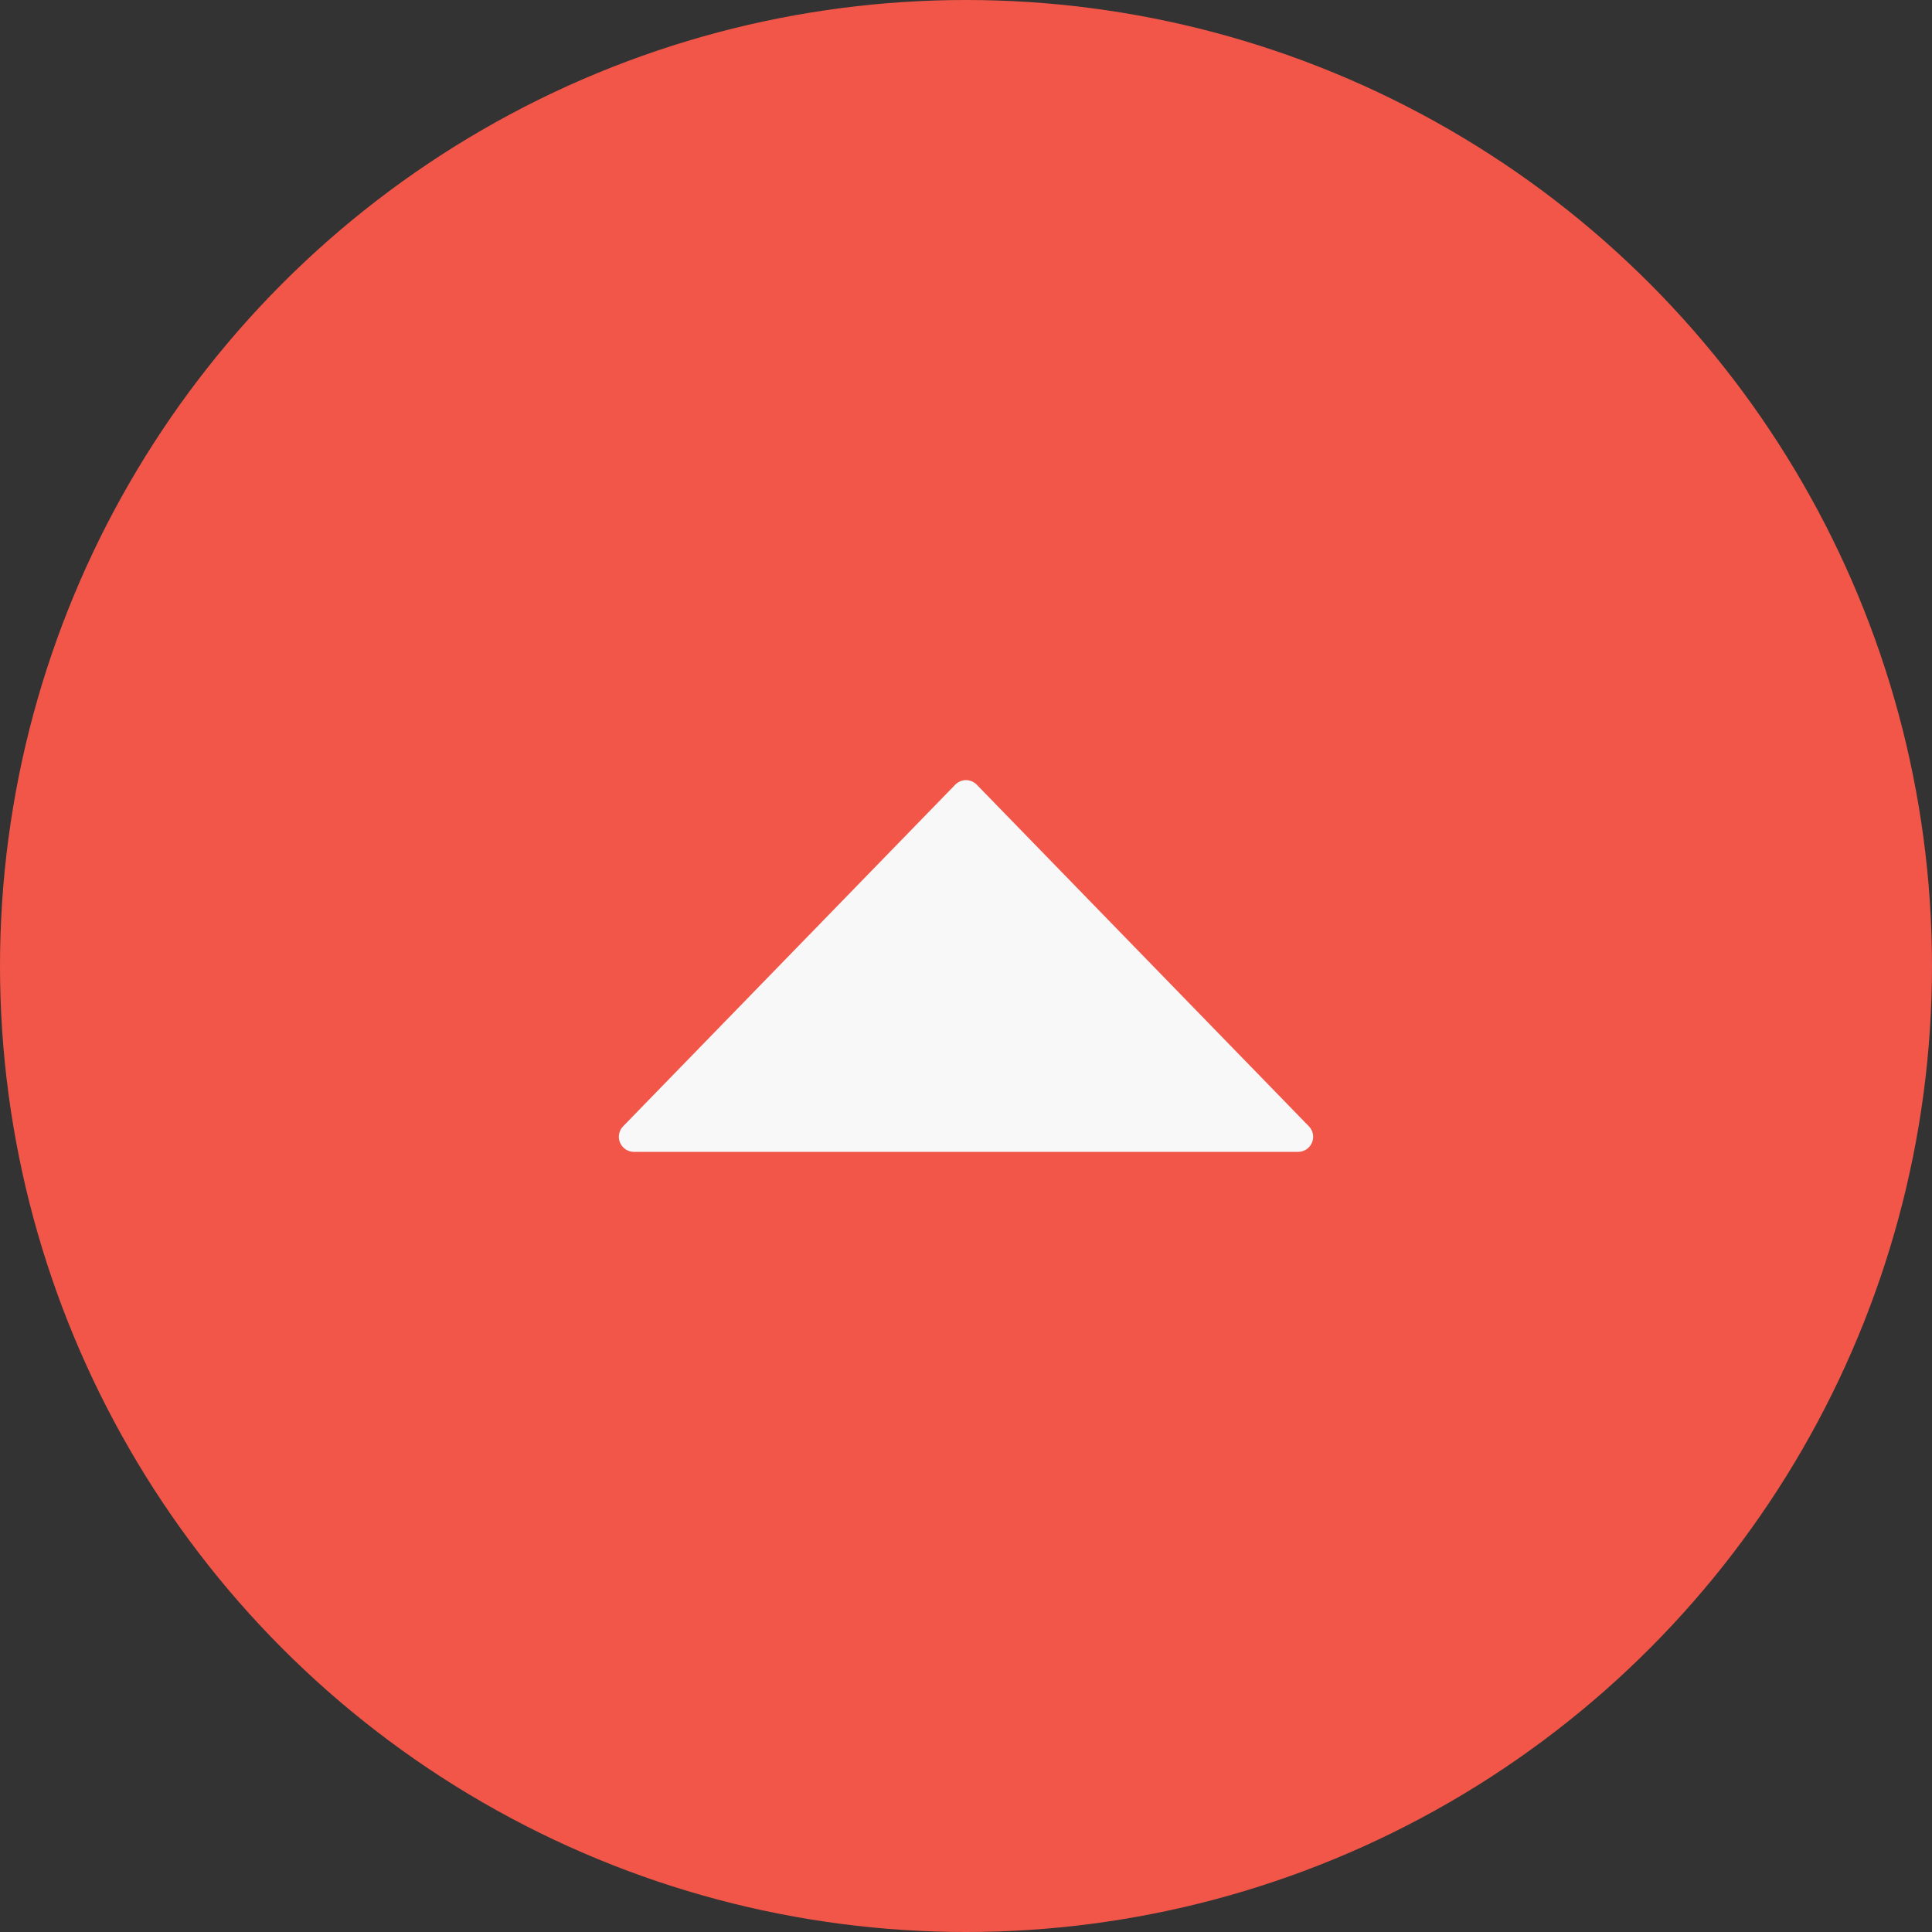
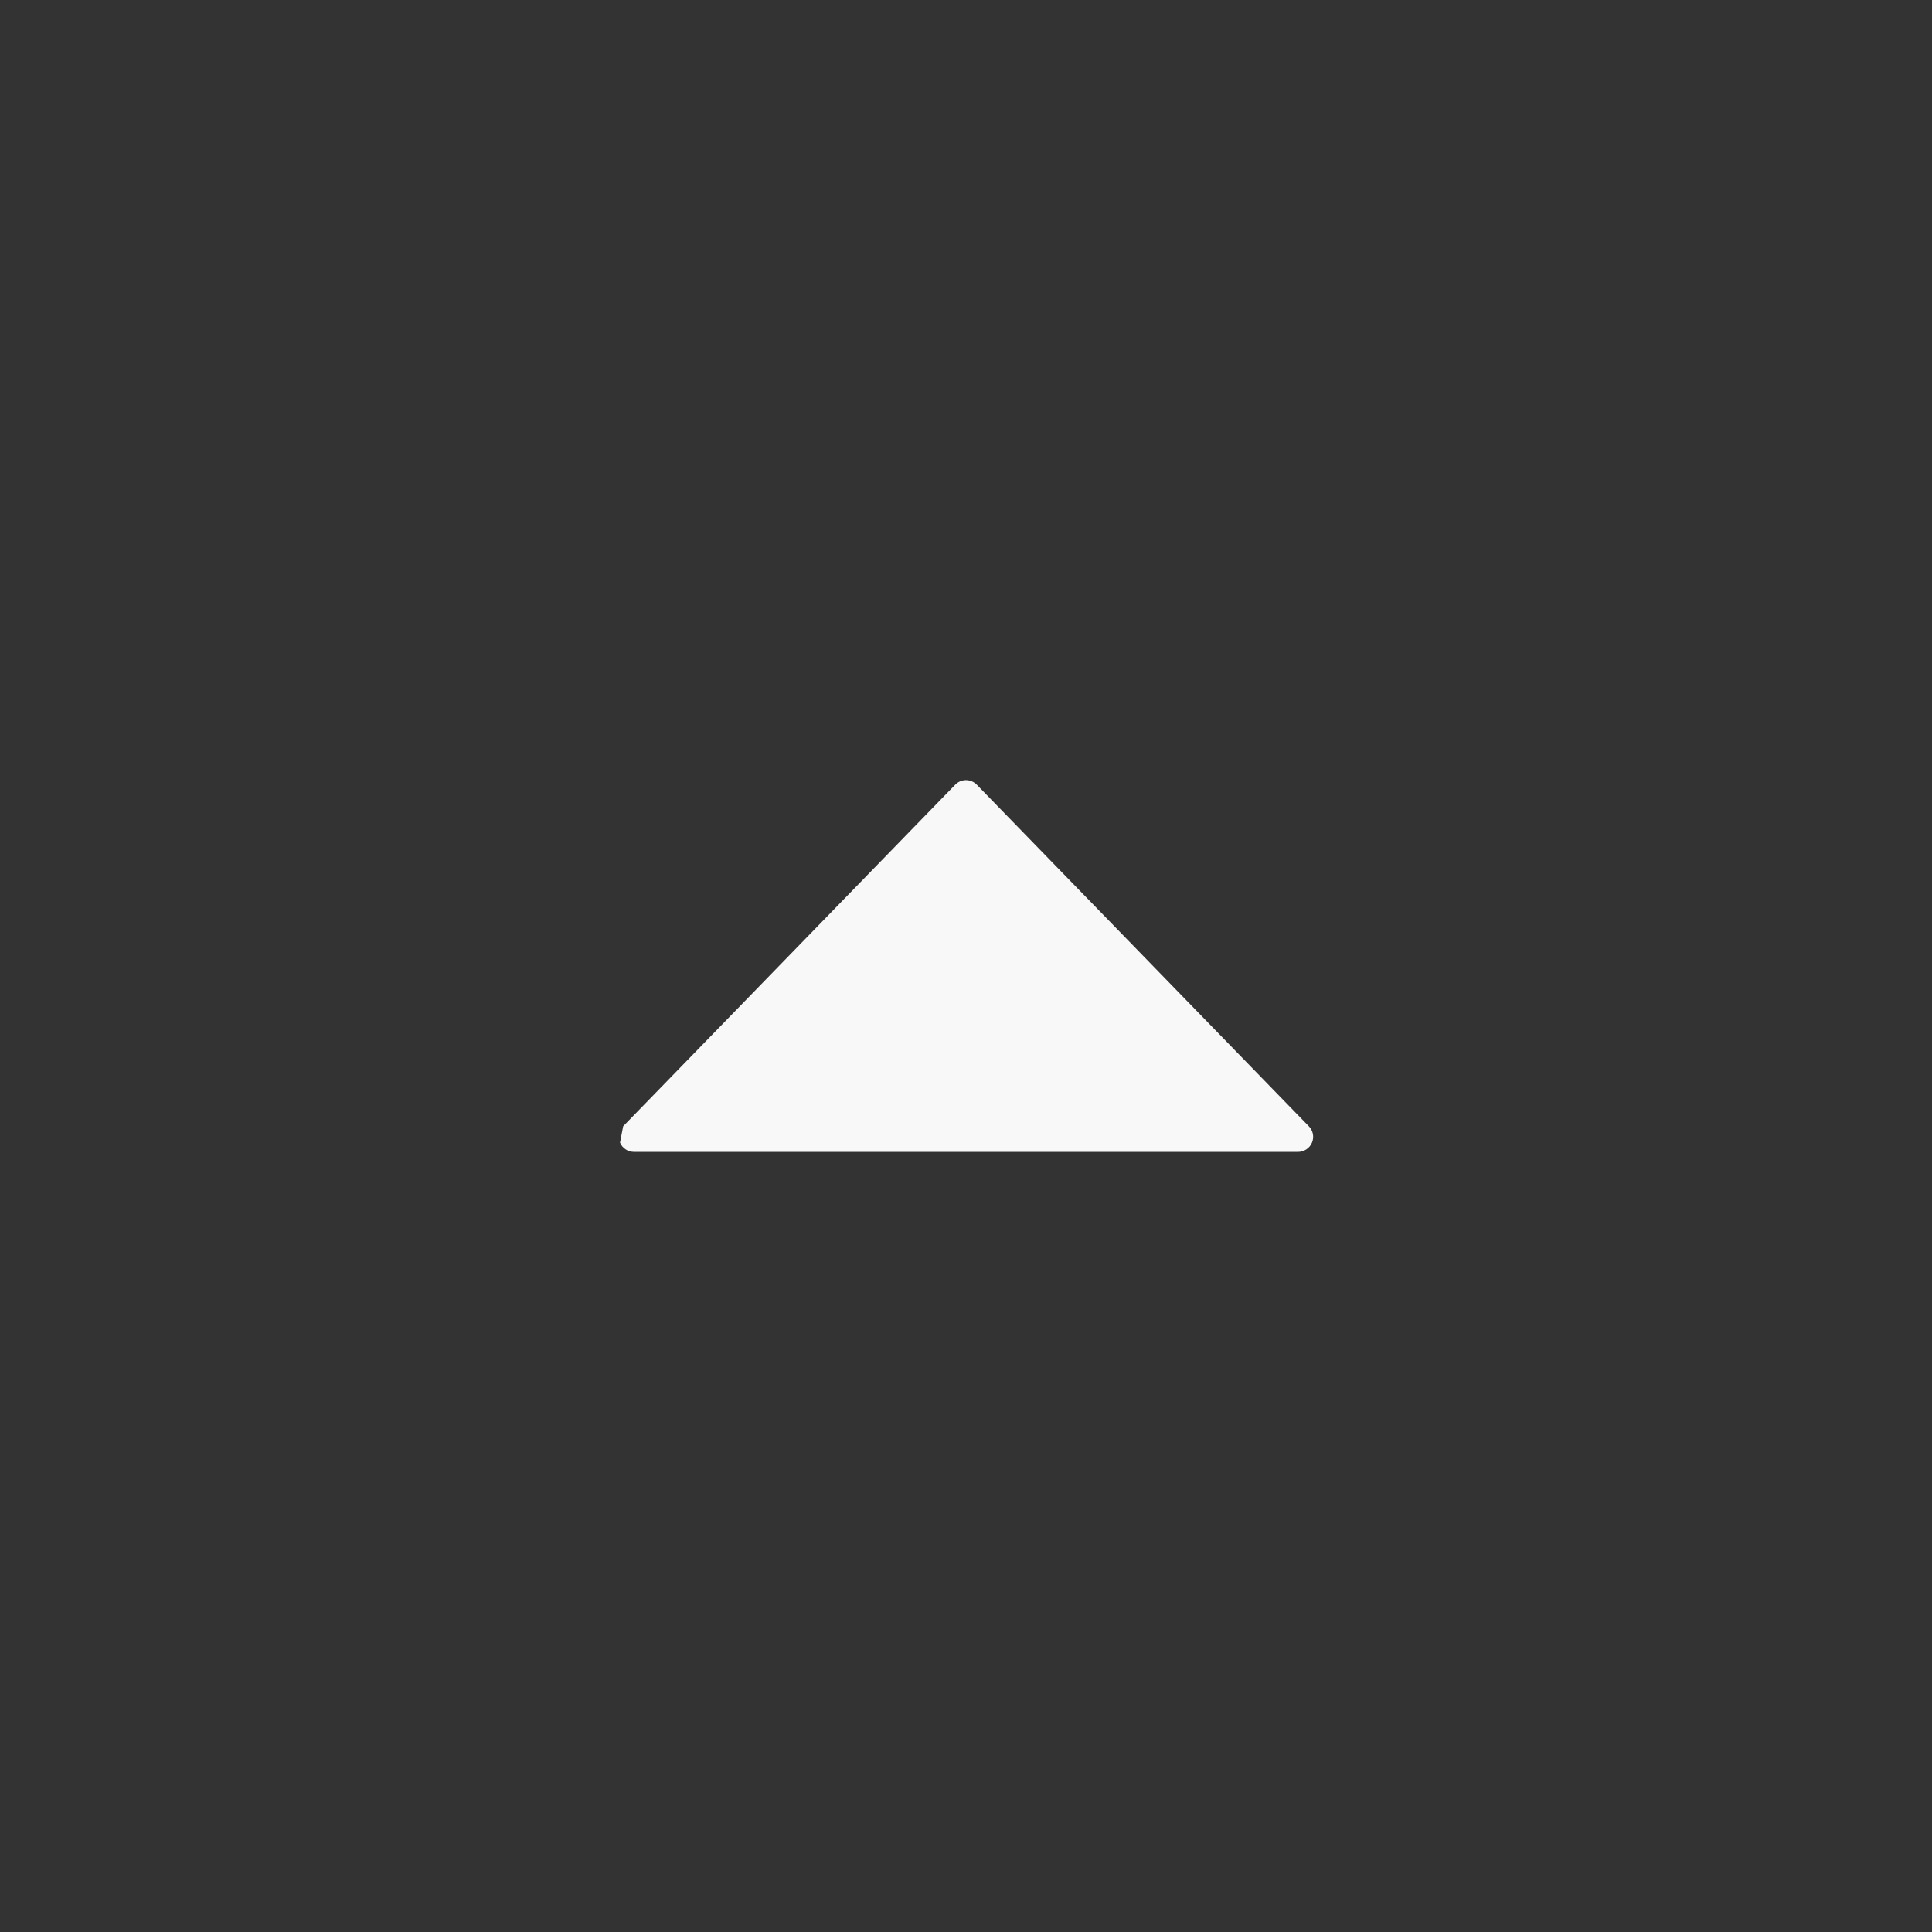
<svg xmlns="http://www.w3.org/2000/svg" width="24" height="24" viewBox="0 0 24 24" fill="none">
  <rect x="0" y="0" width="24" height="24" fill="#333333" stroke="none" />
-   <circle cx="12" cy="12" r="12" fill="#F15649" />
-   <path d="M7.702 14.194C7.732 14.264 7.8 14.309 7.875 14.309L16.125 14.309C16.2 14.309 16.268 14.264 16.298 14.194C16.327 14.125 16.312 14.045 16.259 13.991L12.134 9.748C12.099 9.712 12.051 9.691 12 9.691C11.949 9.691 11.901 9.712 11.866 9.748L7.741 13.991C7.688 14.045 7.673 14.125 7.702 14.194Z" fill="#F8F8F8" />
+   <path d="M7.702 14.194C7.732 14.264 7.8 14.309 7.875 14.309L16.125 14.309C16.2 14.309 16.268 14.264 16.298 14.194C16.327 14.125 16.312 14.045 16.259 13.991L12.134 9.748C12.099 9.712 12.051 9.691 12 9.691C11.949 9.691 11.901 9.712 11.866 9.748L7.741 13.991Z" fill="#F8F8F8" />
</svg>